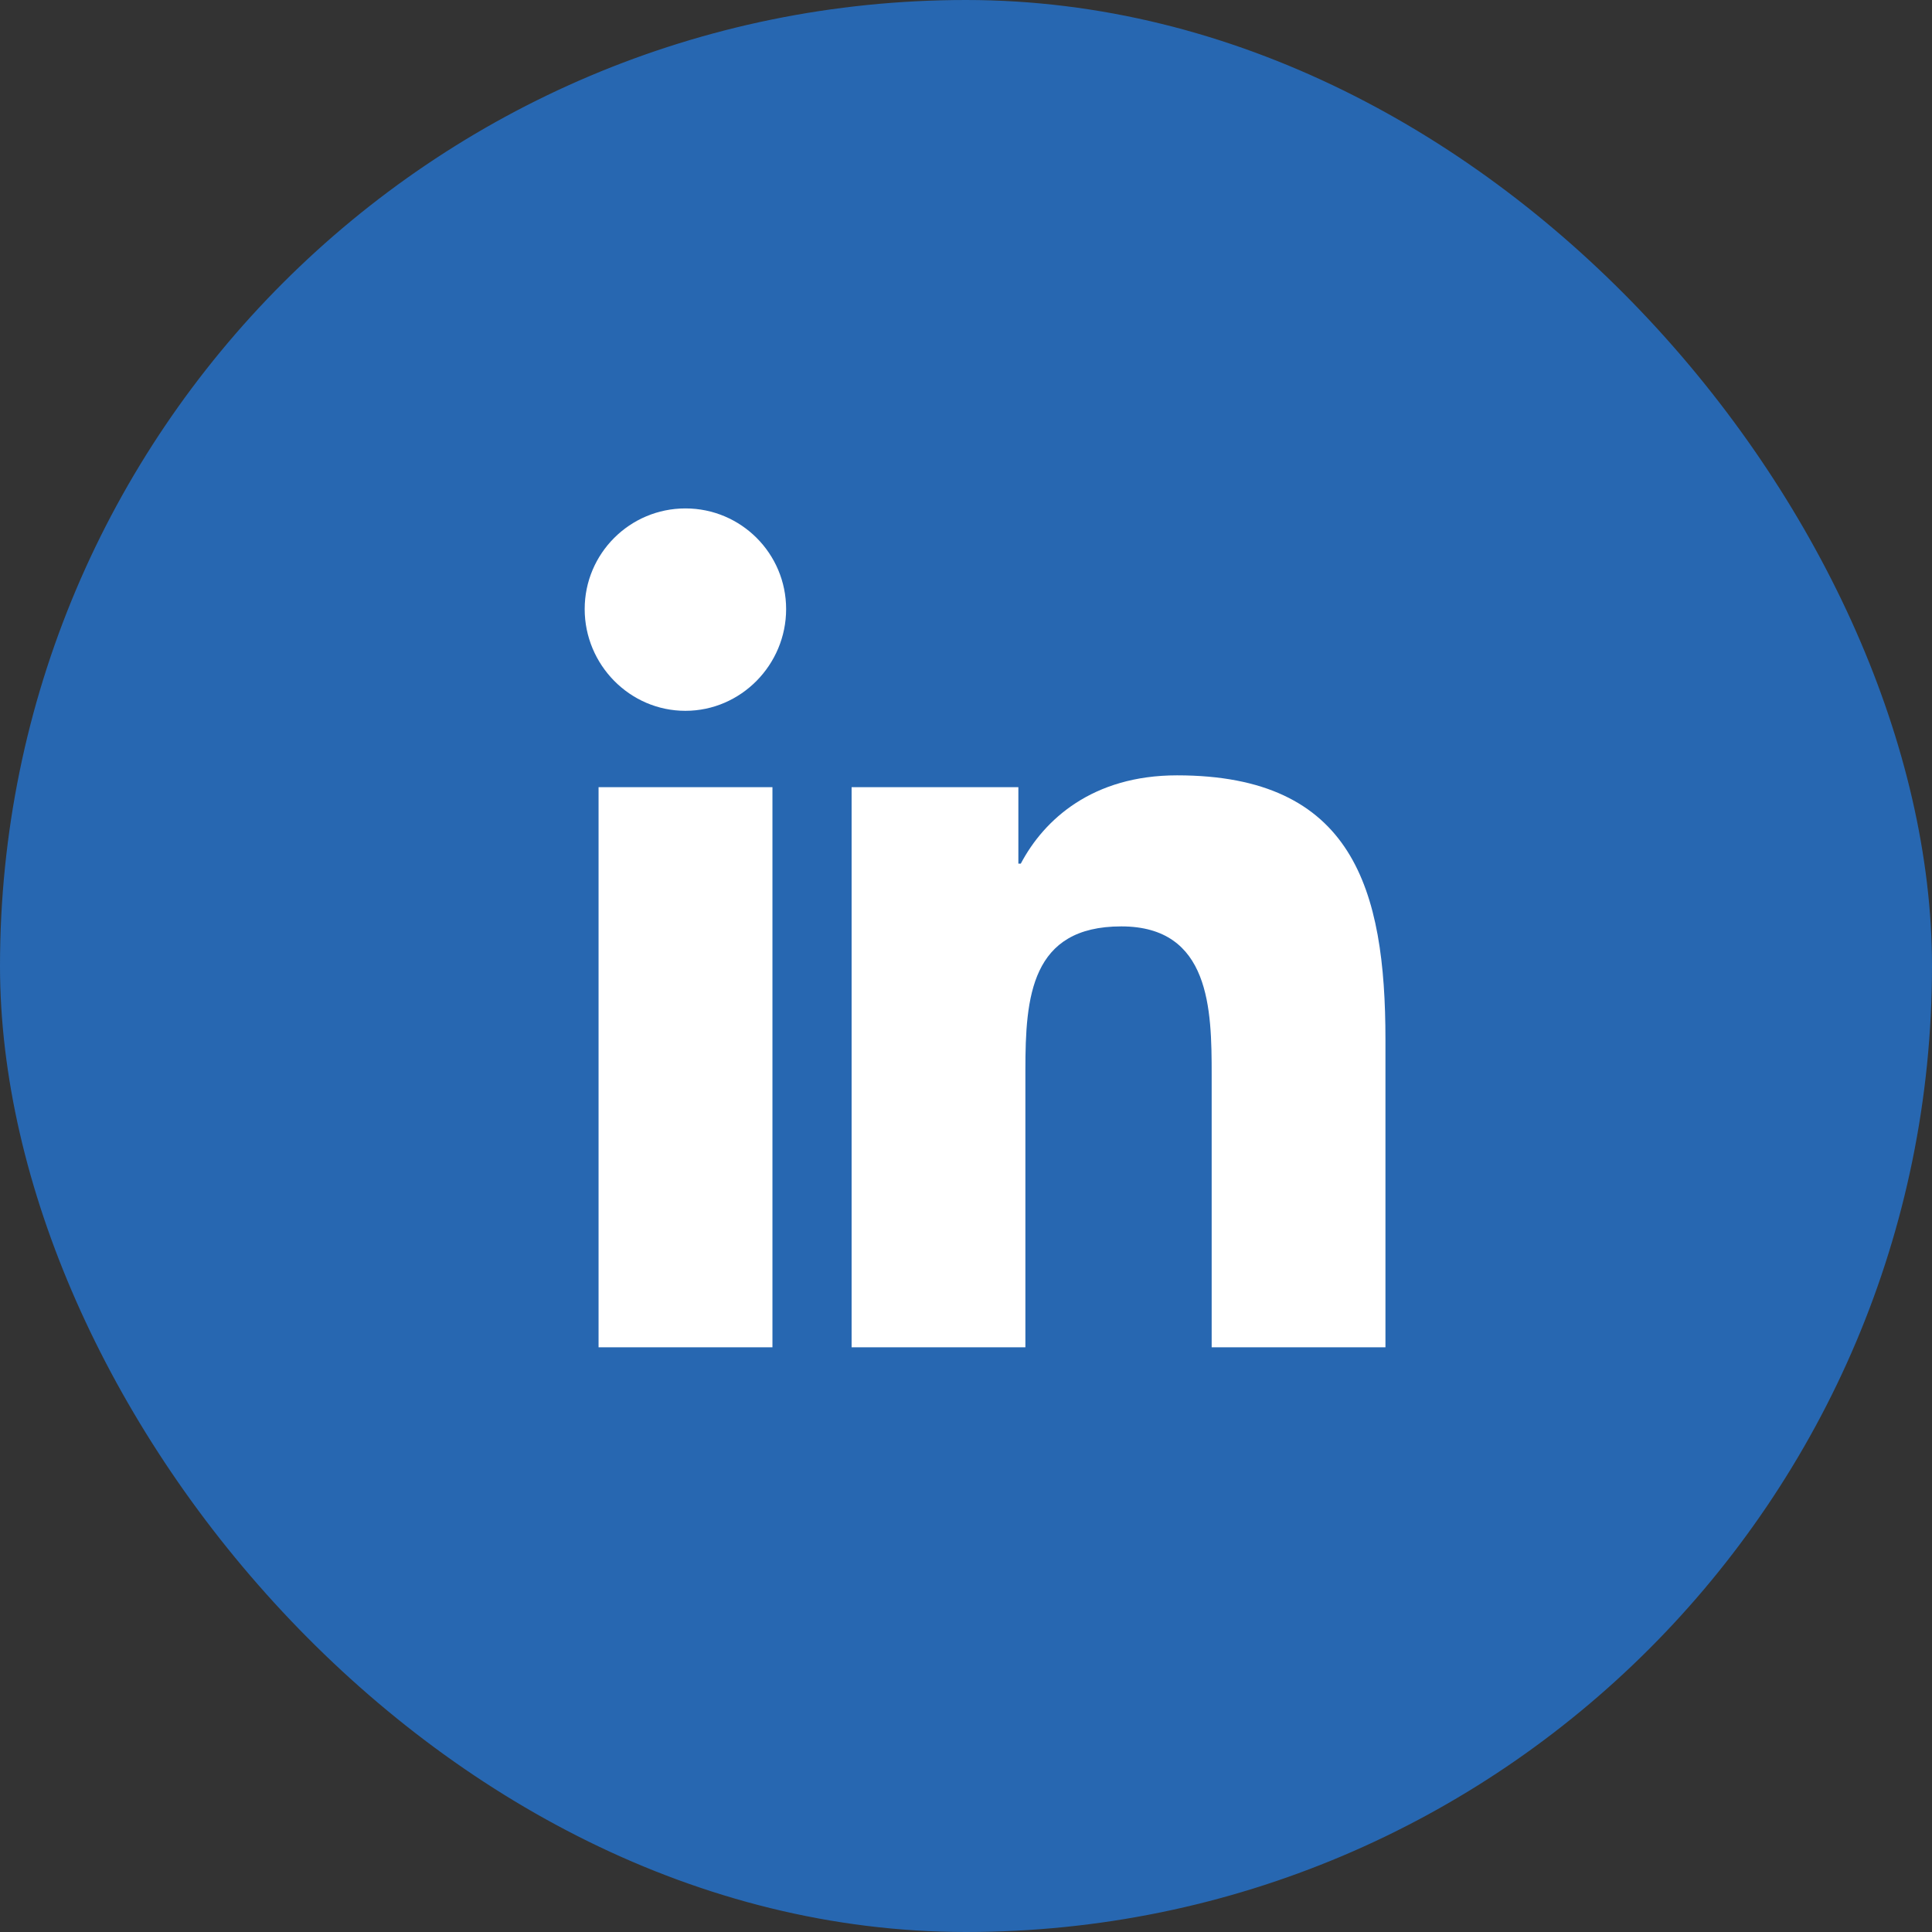
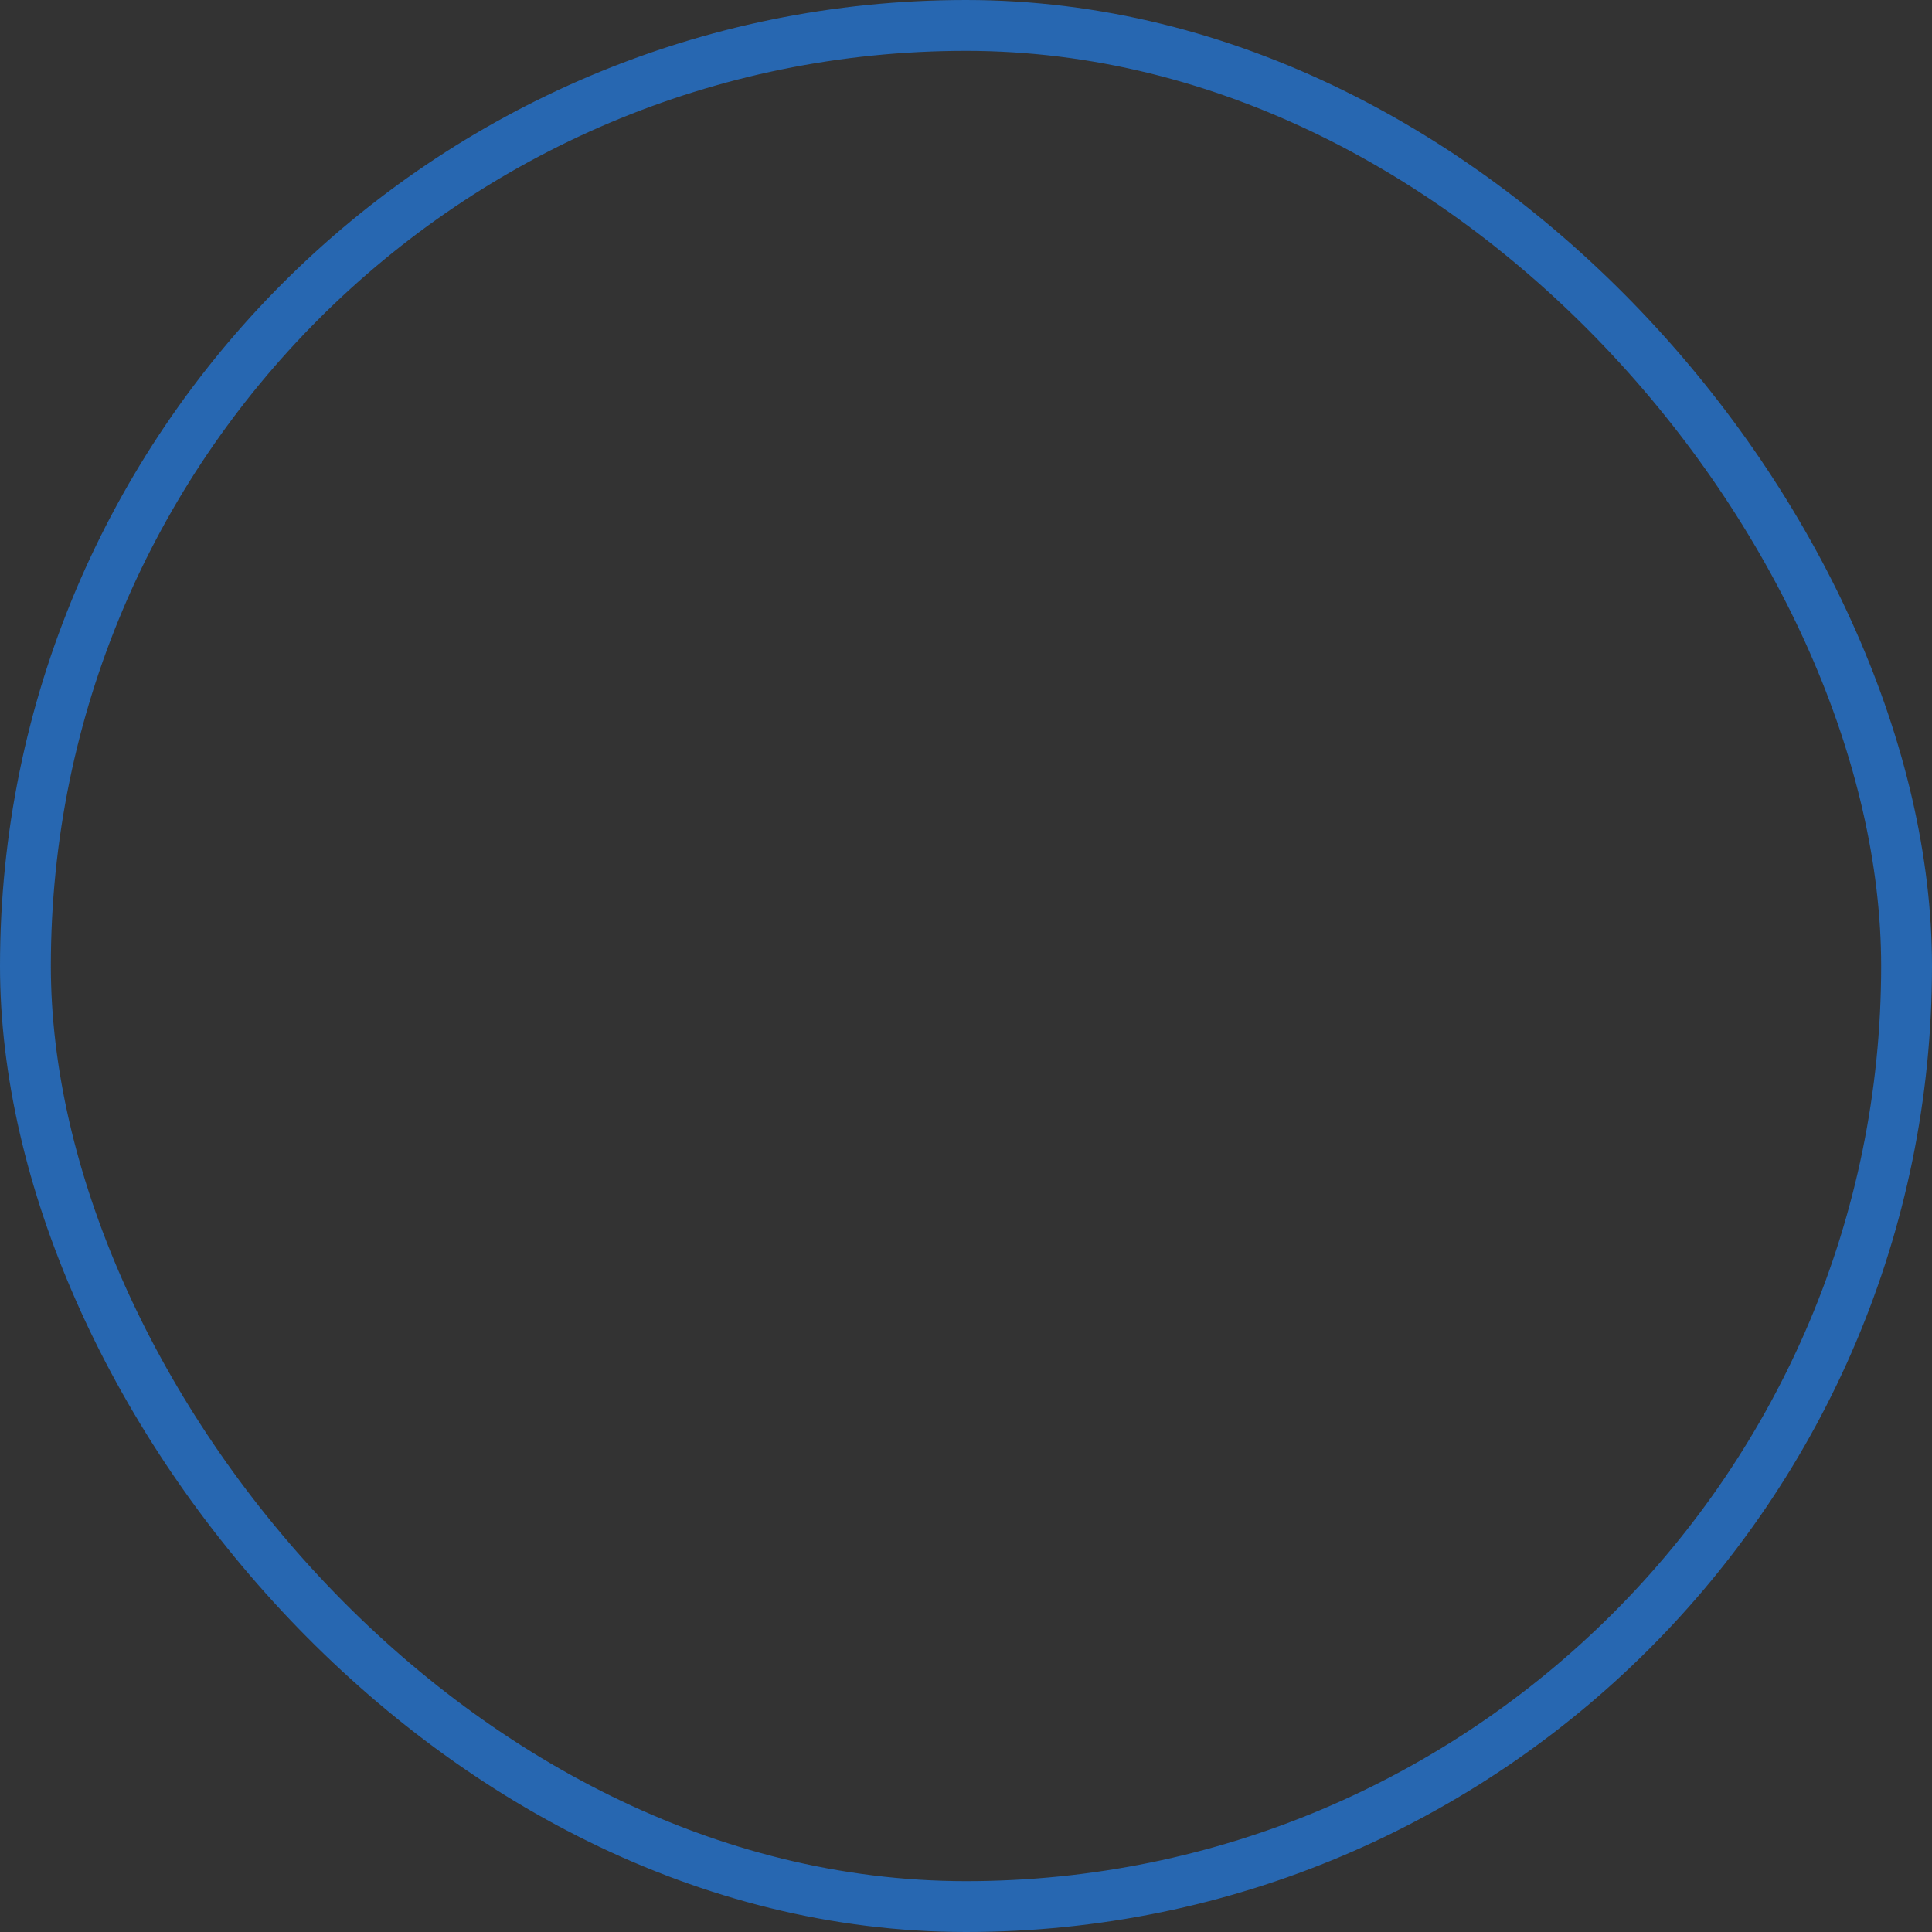
<svg xmlns="http://www.w3.org/2000/svg" width="38" height="38" viewBox="0 0 38 38" fill="none">
  <rect x="0" y="0" width="38" height="38" fill="#333333" stroke="none" />
-   <rect x="0.5" y="0.5" width="37" height="37" rx="18.5" fill="#2767B1" />
  <rect x="0.5" y="0.5" width="37" height="37" rx="18.5" stroke="#2767B1" />
-   <path d="M13.482 10C12.388 10 11.5 10.886 11.5 11.98C11.5 13.075 12.387 13.981 13.48 13.981C14.574 13.981 15.462 13.075 15.462 11.98C15.462 10.887 14.576 10 13.482 10ZM23.151 15.25C21.487 15.25 20.535 16.12 20.078 16.986H20.03V15.483H16.75V26.5H20.168V21.046C20.168 19.609 20.276 18.221 22.054 18.221C23.807 18.221 23.832 19.859 23.832 21.137V26.5H27.246H27.25V20.449C27.25 17.488 26.613 15.25 23.151 15.25ZM11.773 15.483V26.5H15.193V15.483H11.773Z" fill="white" />
</svg>